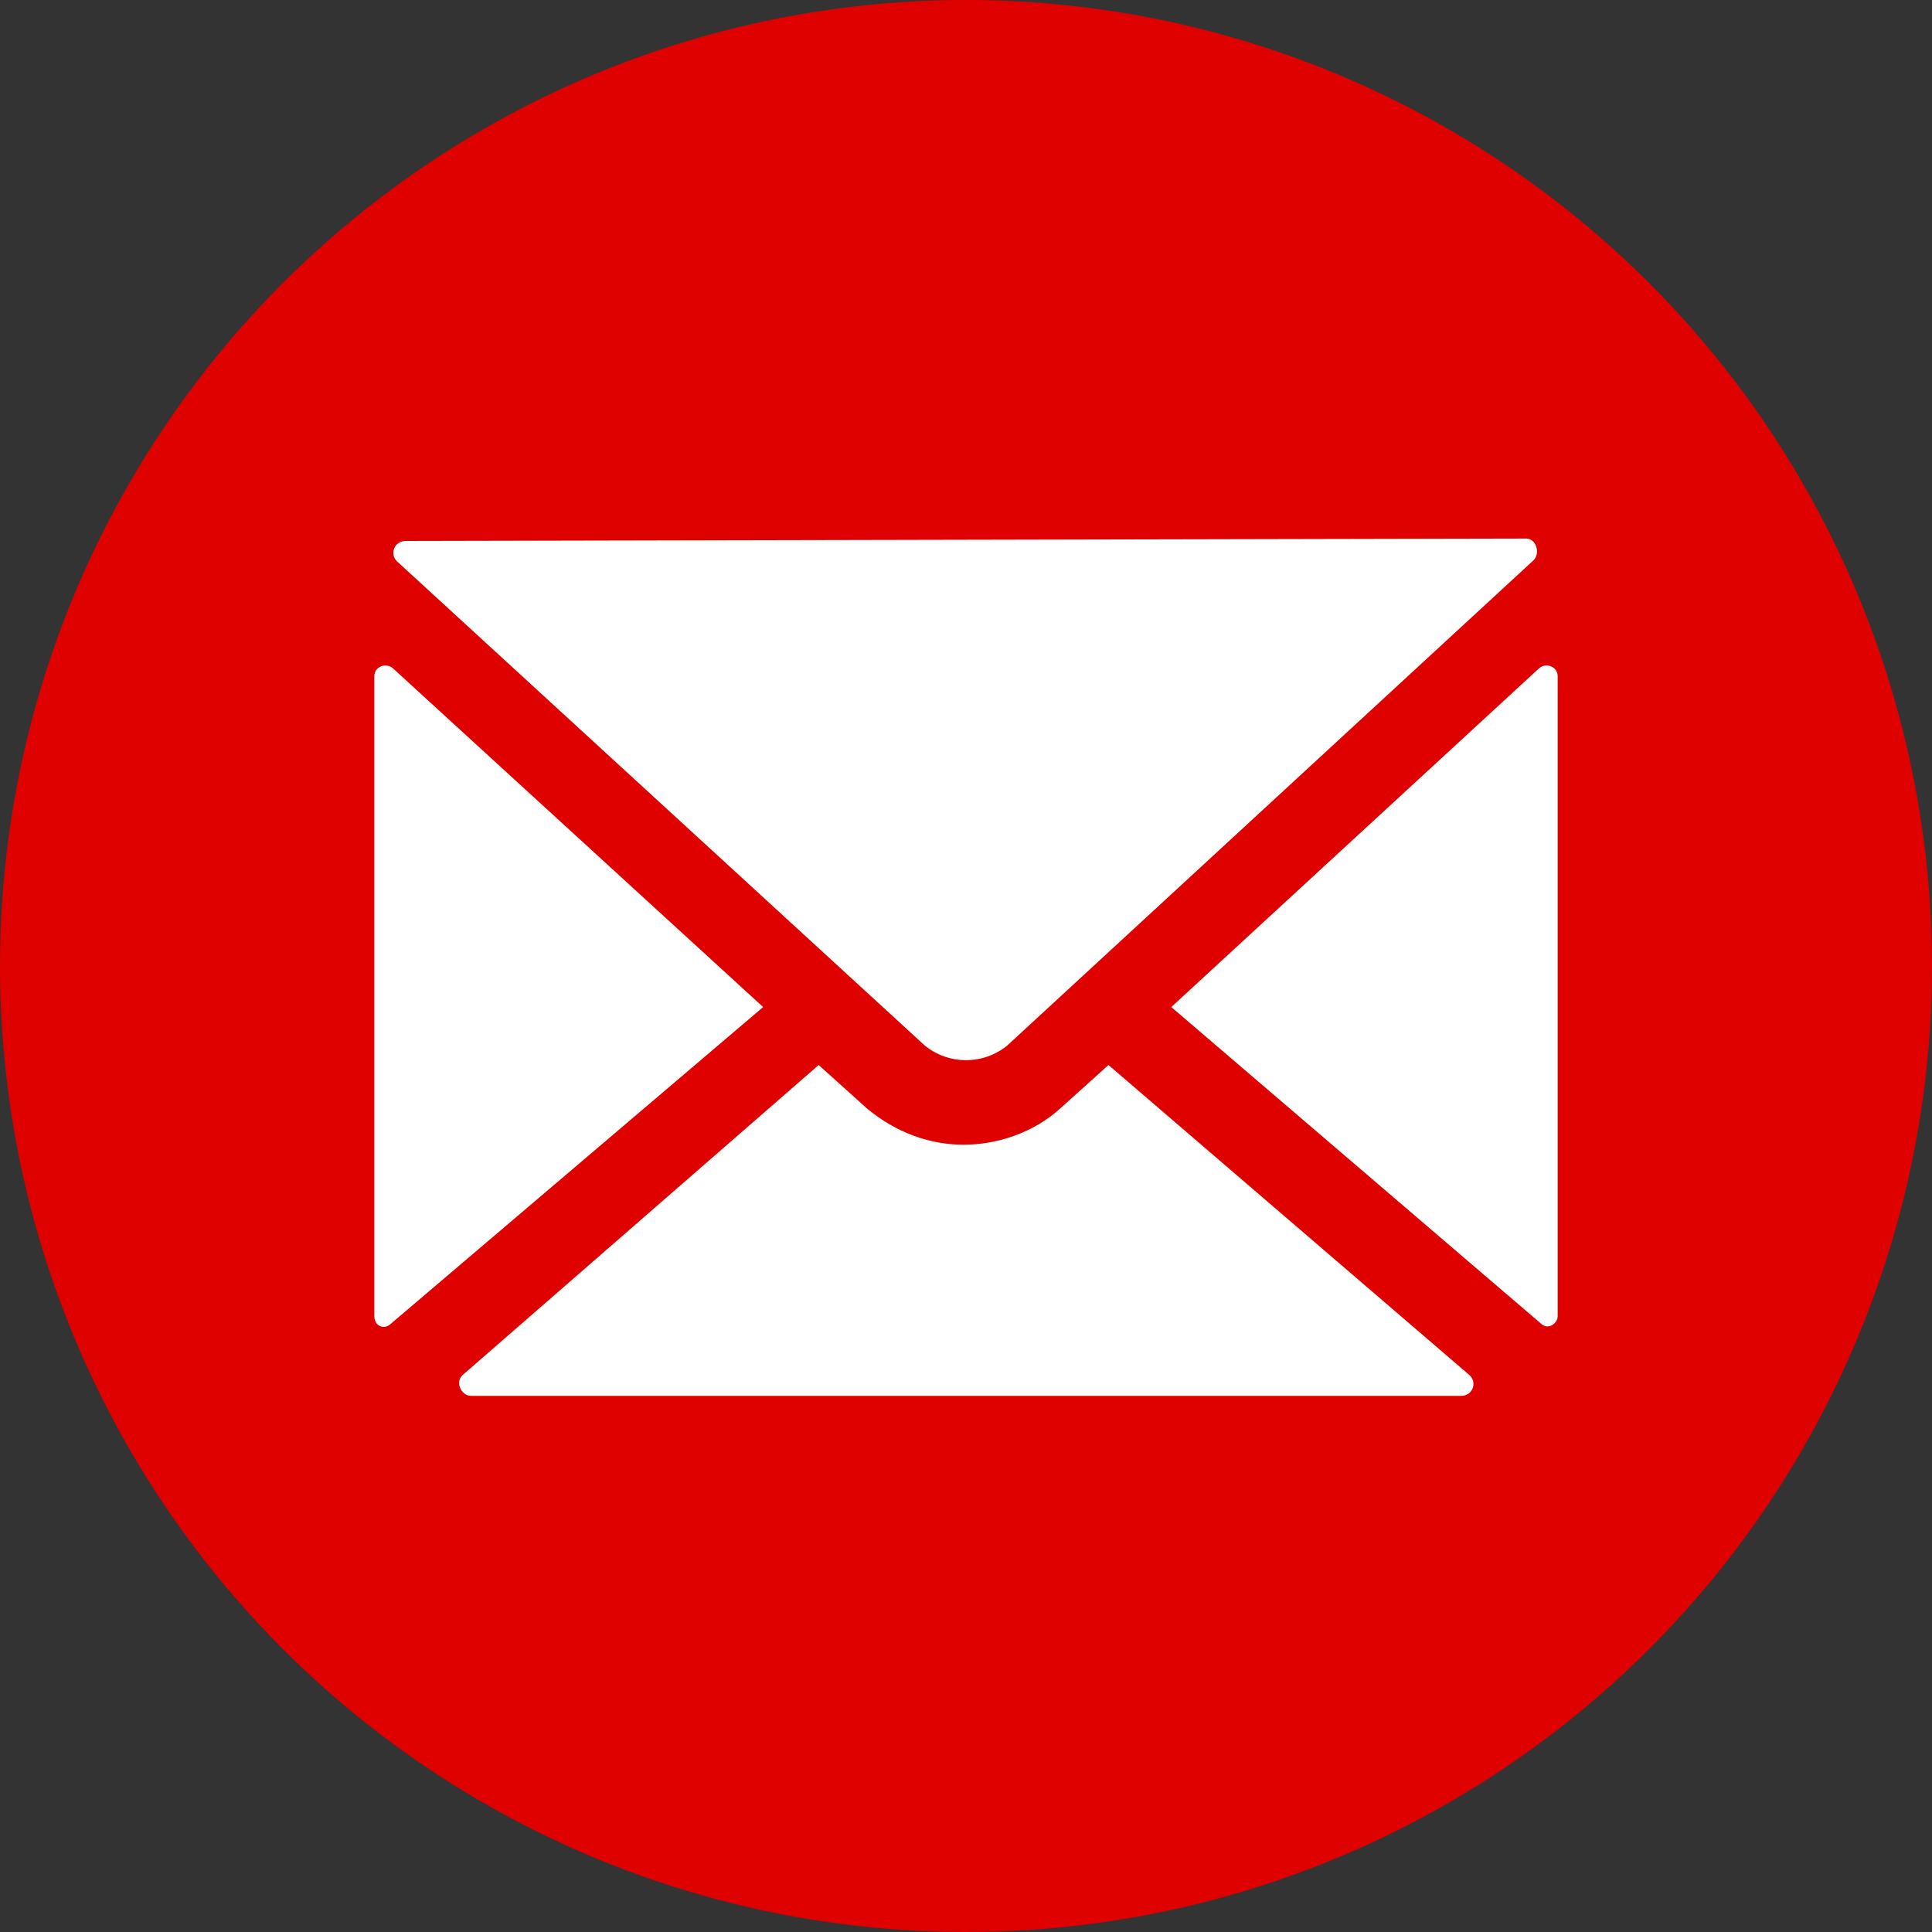
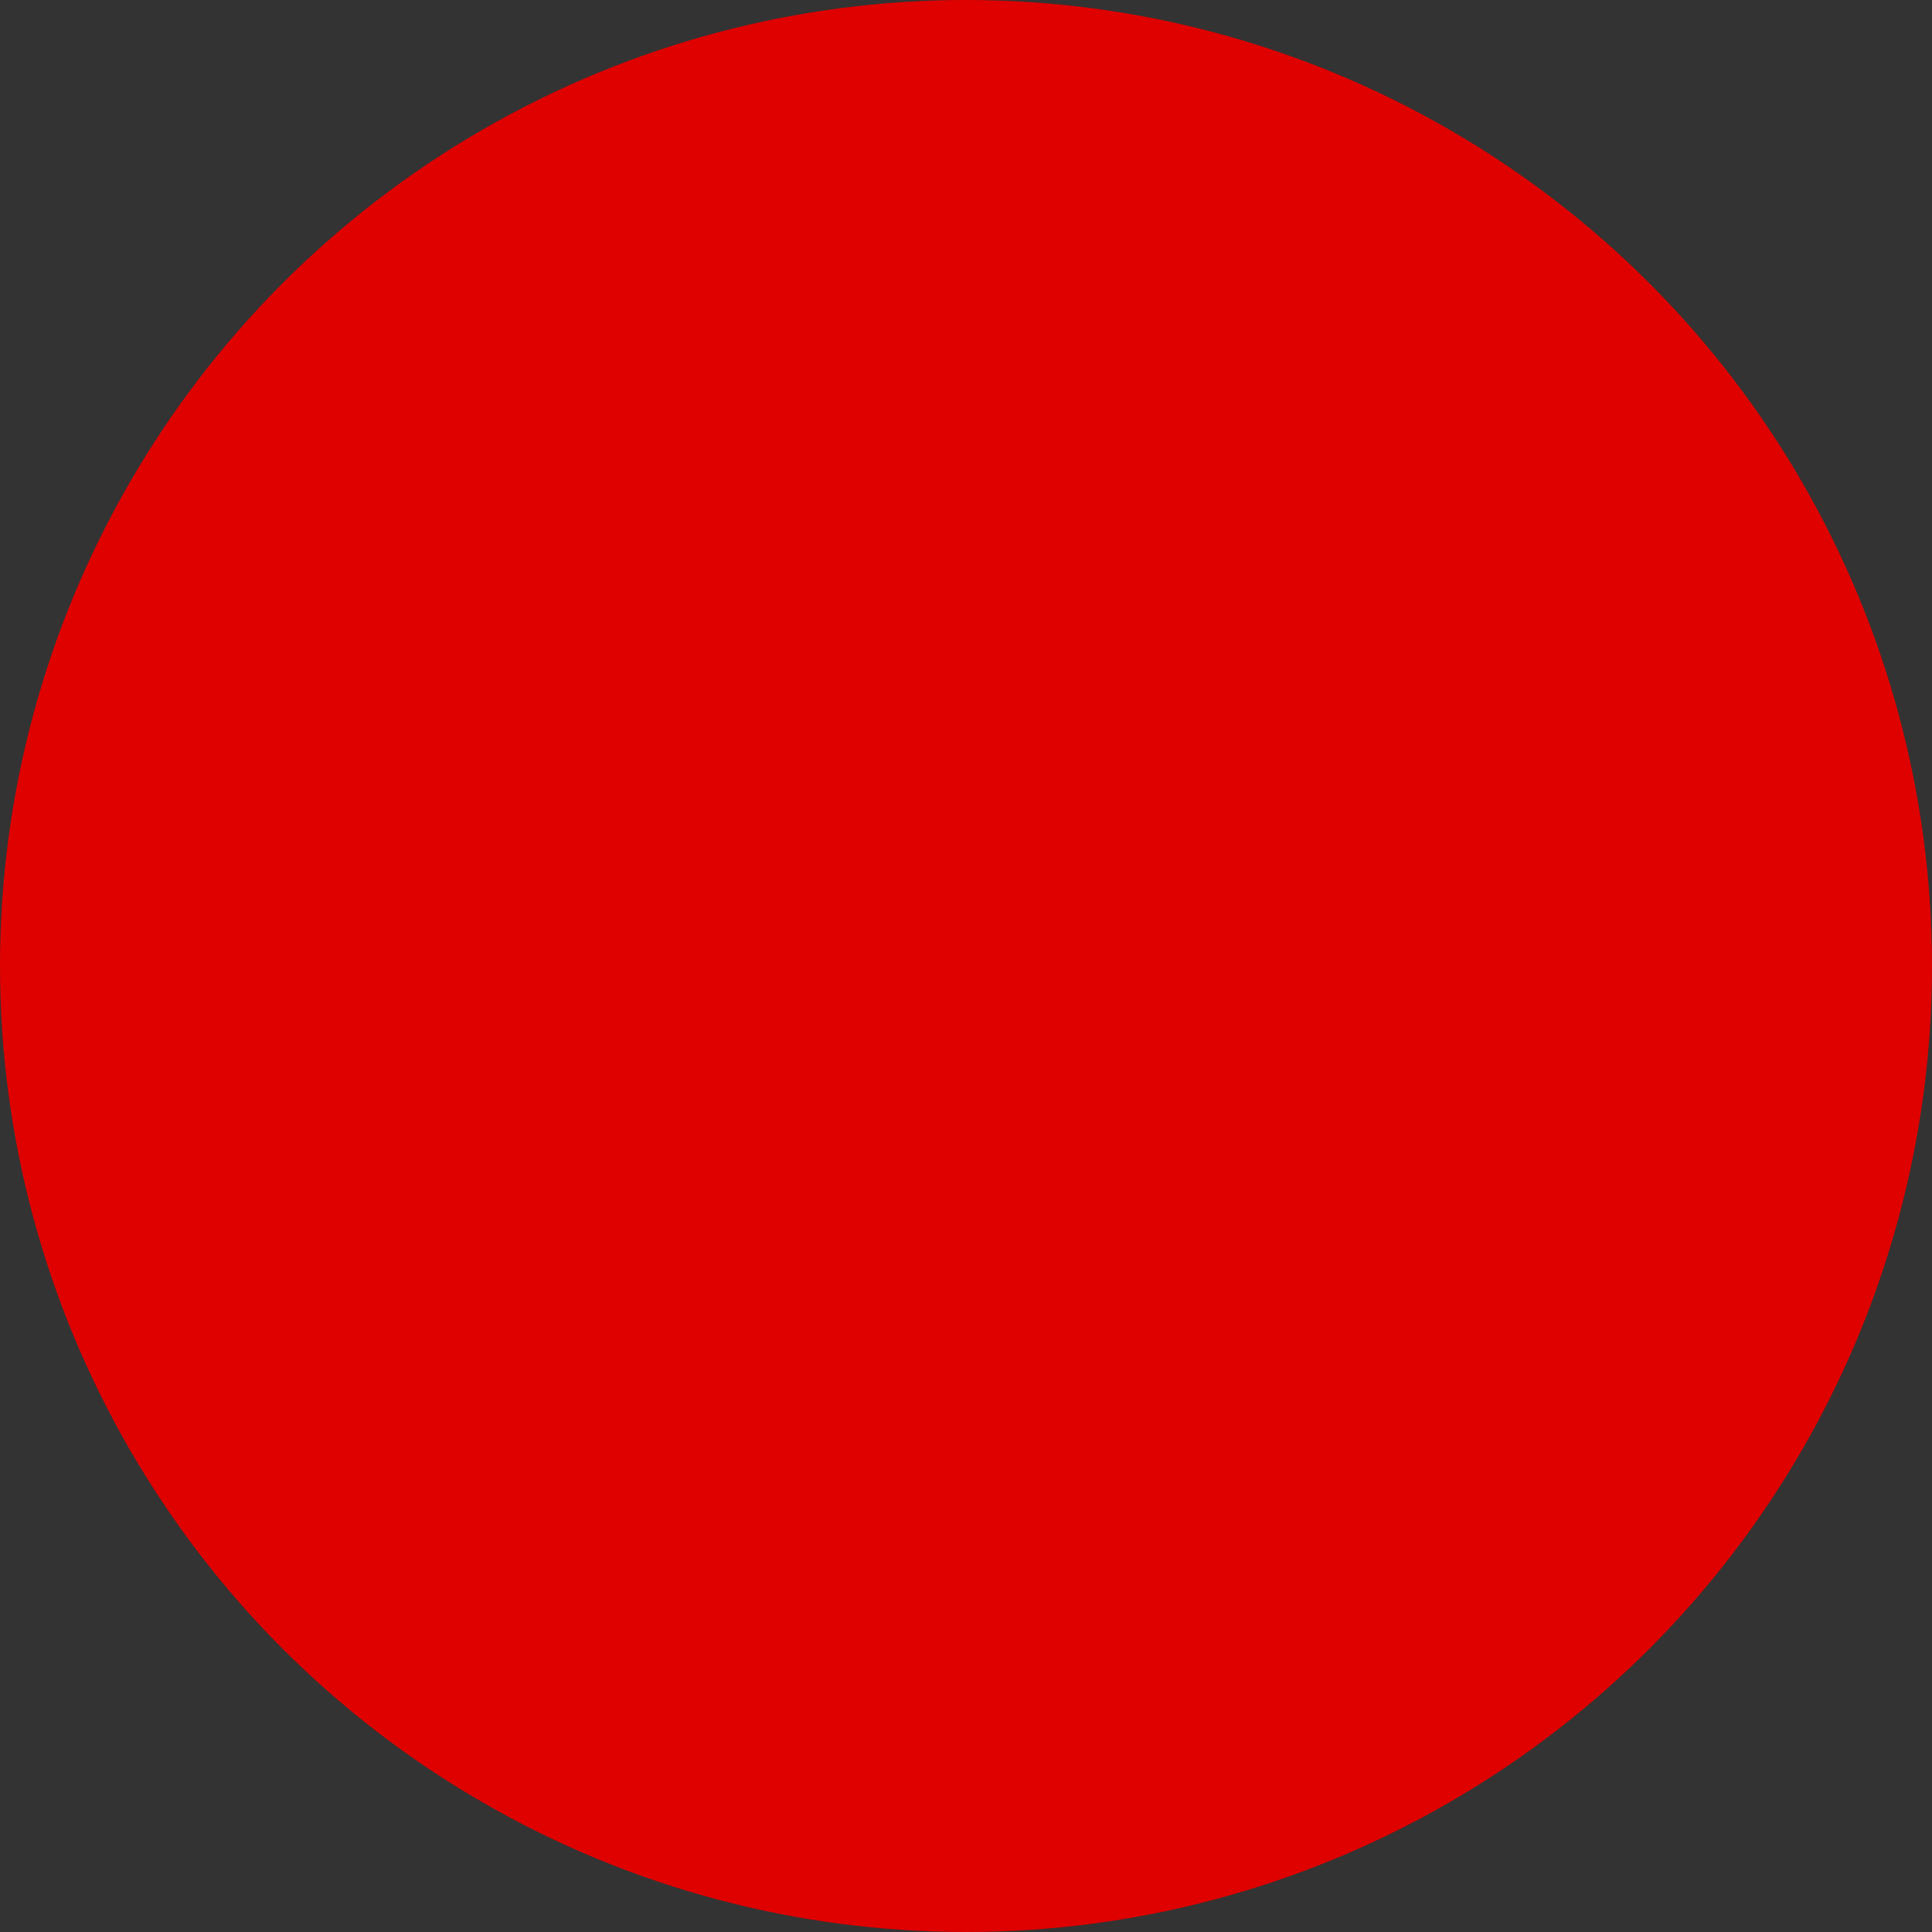
<svg xmlns="http://www.w3.org/2000/svg" version="1.1" id="Layer_1" x="0px" y="0px" viewBox="0 0 80 80" style="enable-background:new 0 0 80 80;" xml:space="preserve">
  <rect x="0" y="0" width="80" height="80" fill="#333333" stroke="none" />
  <style type="text/css">
	.st0{fill:#DF0000;}
	.st1{fill:#FFFFFF;}
</style>
  <g>
    <circle class="st0" cx="40" cy="40" r="40" />
-     <path class="st1" d="M15.5,54.5V28c0-0.4,0.5-0.6,0.8-0.3l15.3,14L16.2,54.8C15.9,55.1,15.5,54.9,15.5,54.5z M45.9,44.1l-2,1.8   c-1.1,1-2.6,1.5-4,1.5c-1.4,0-2.8-0.5-4-1.5l-2-1.8L19.2,56.9c-0.4,0.3-0.1,0.9,0.3,0.9h41c0.5,0,0.7-0.6,0.3-0.9L45.9,44.1z    M48.5,41.7l15.3,13.1c0.3,0.3,0.7,0,0.7-0.3V28c0-0.4-0.5-0.6-0.8-0.3L48.5,41.7z M38.3,43.3c1,0.8,2.4,0.8,3.4,0l21.8-20.1   c0.3-0.3,0.1-0.9-0.3-0.9l-46.4,0.1c-0.5,0-0.7,0.6-0.3,0.9L38.3,43.3z" />
  </g>
</svg>